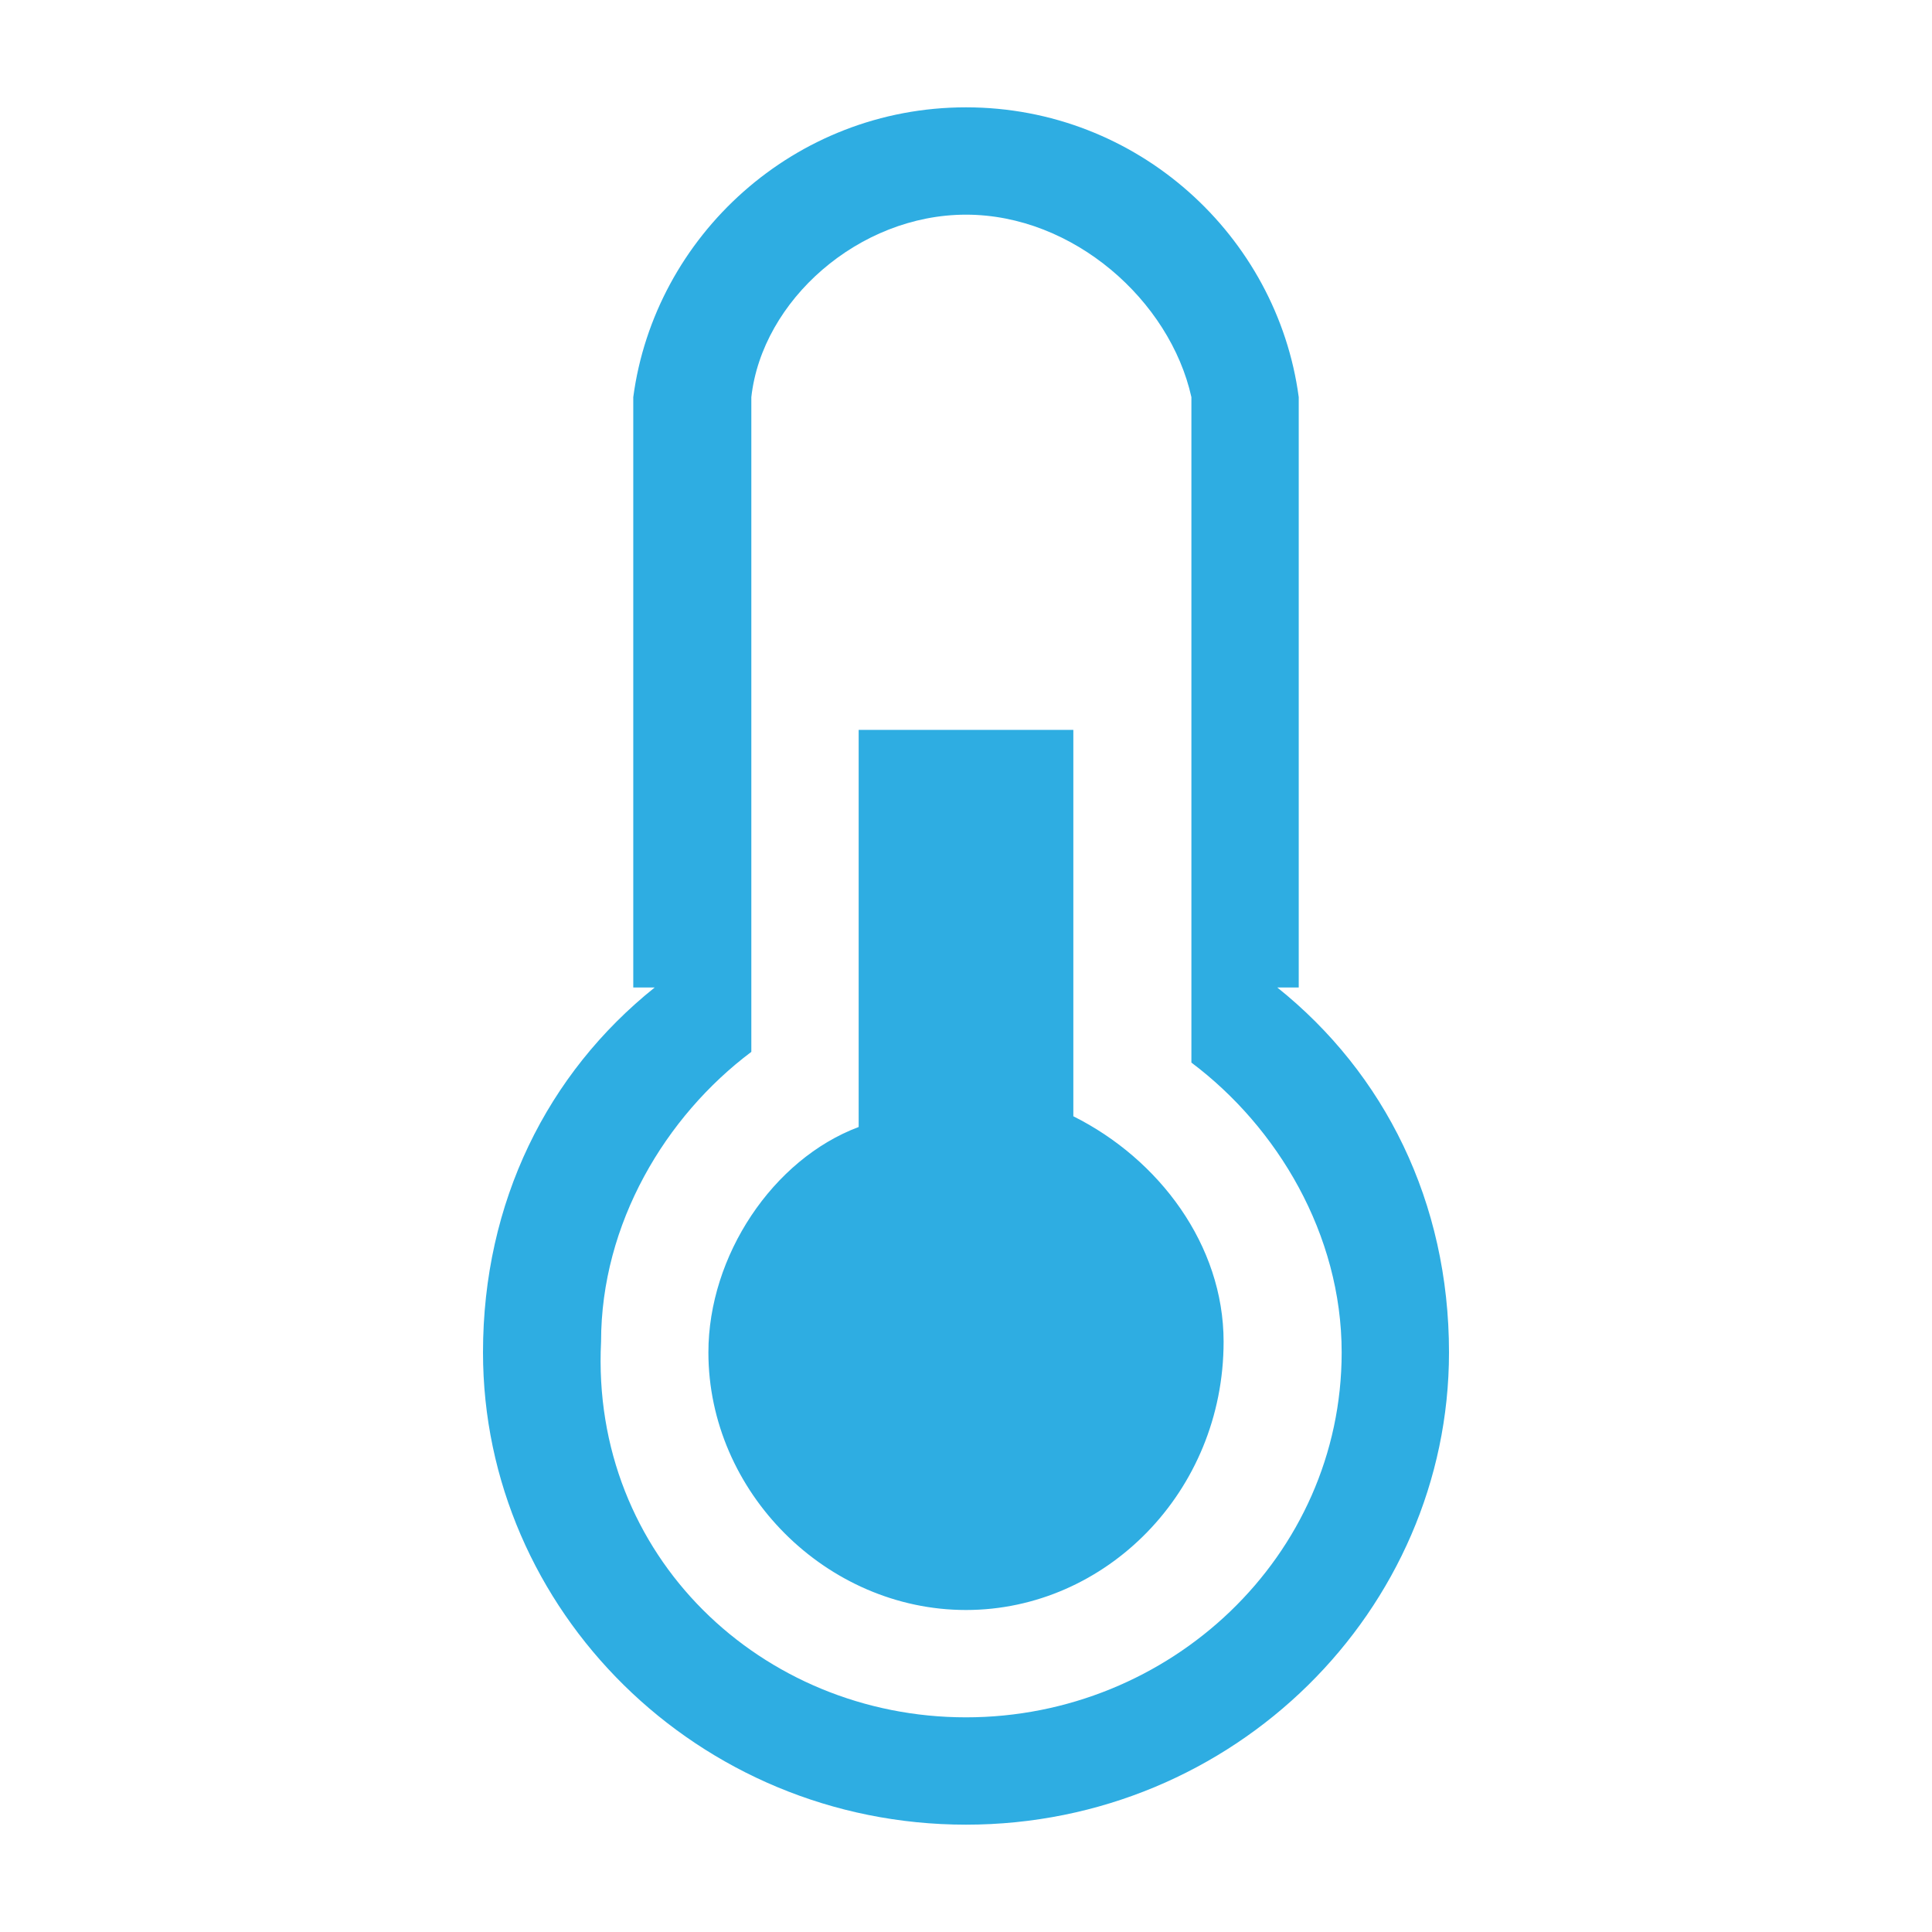
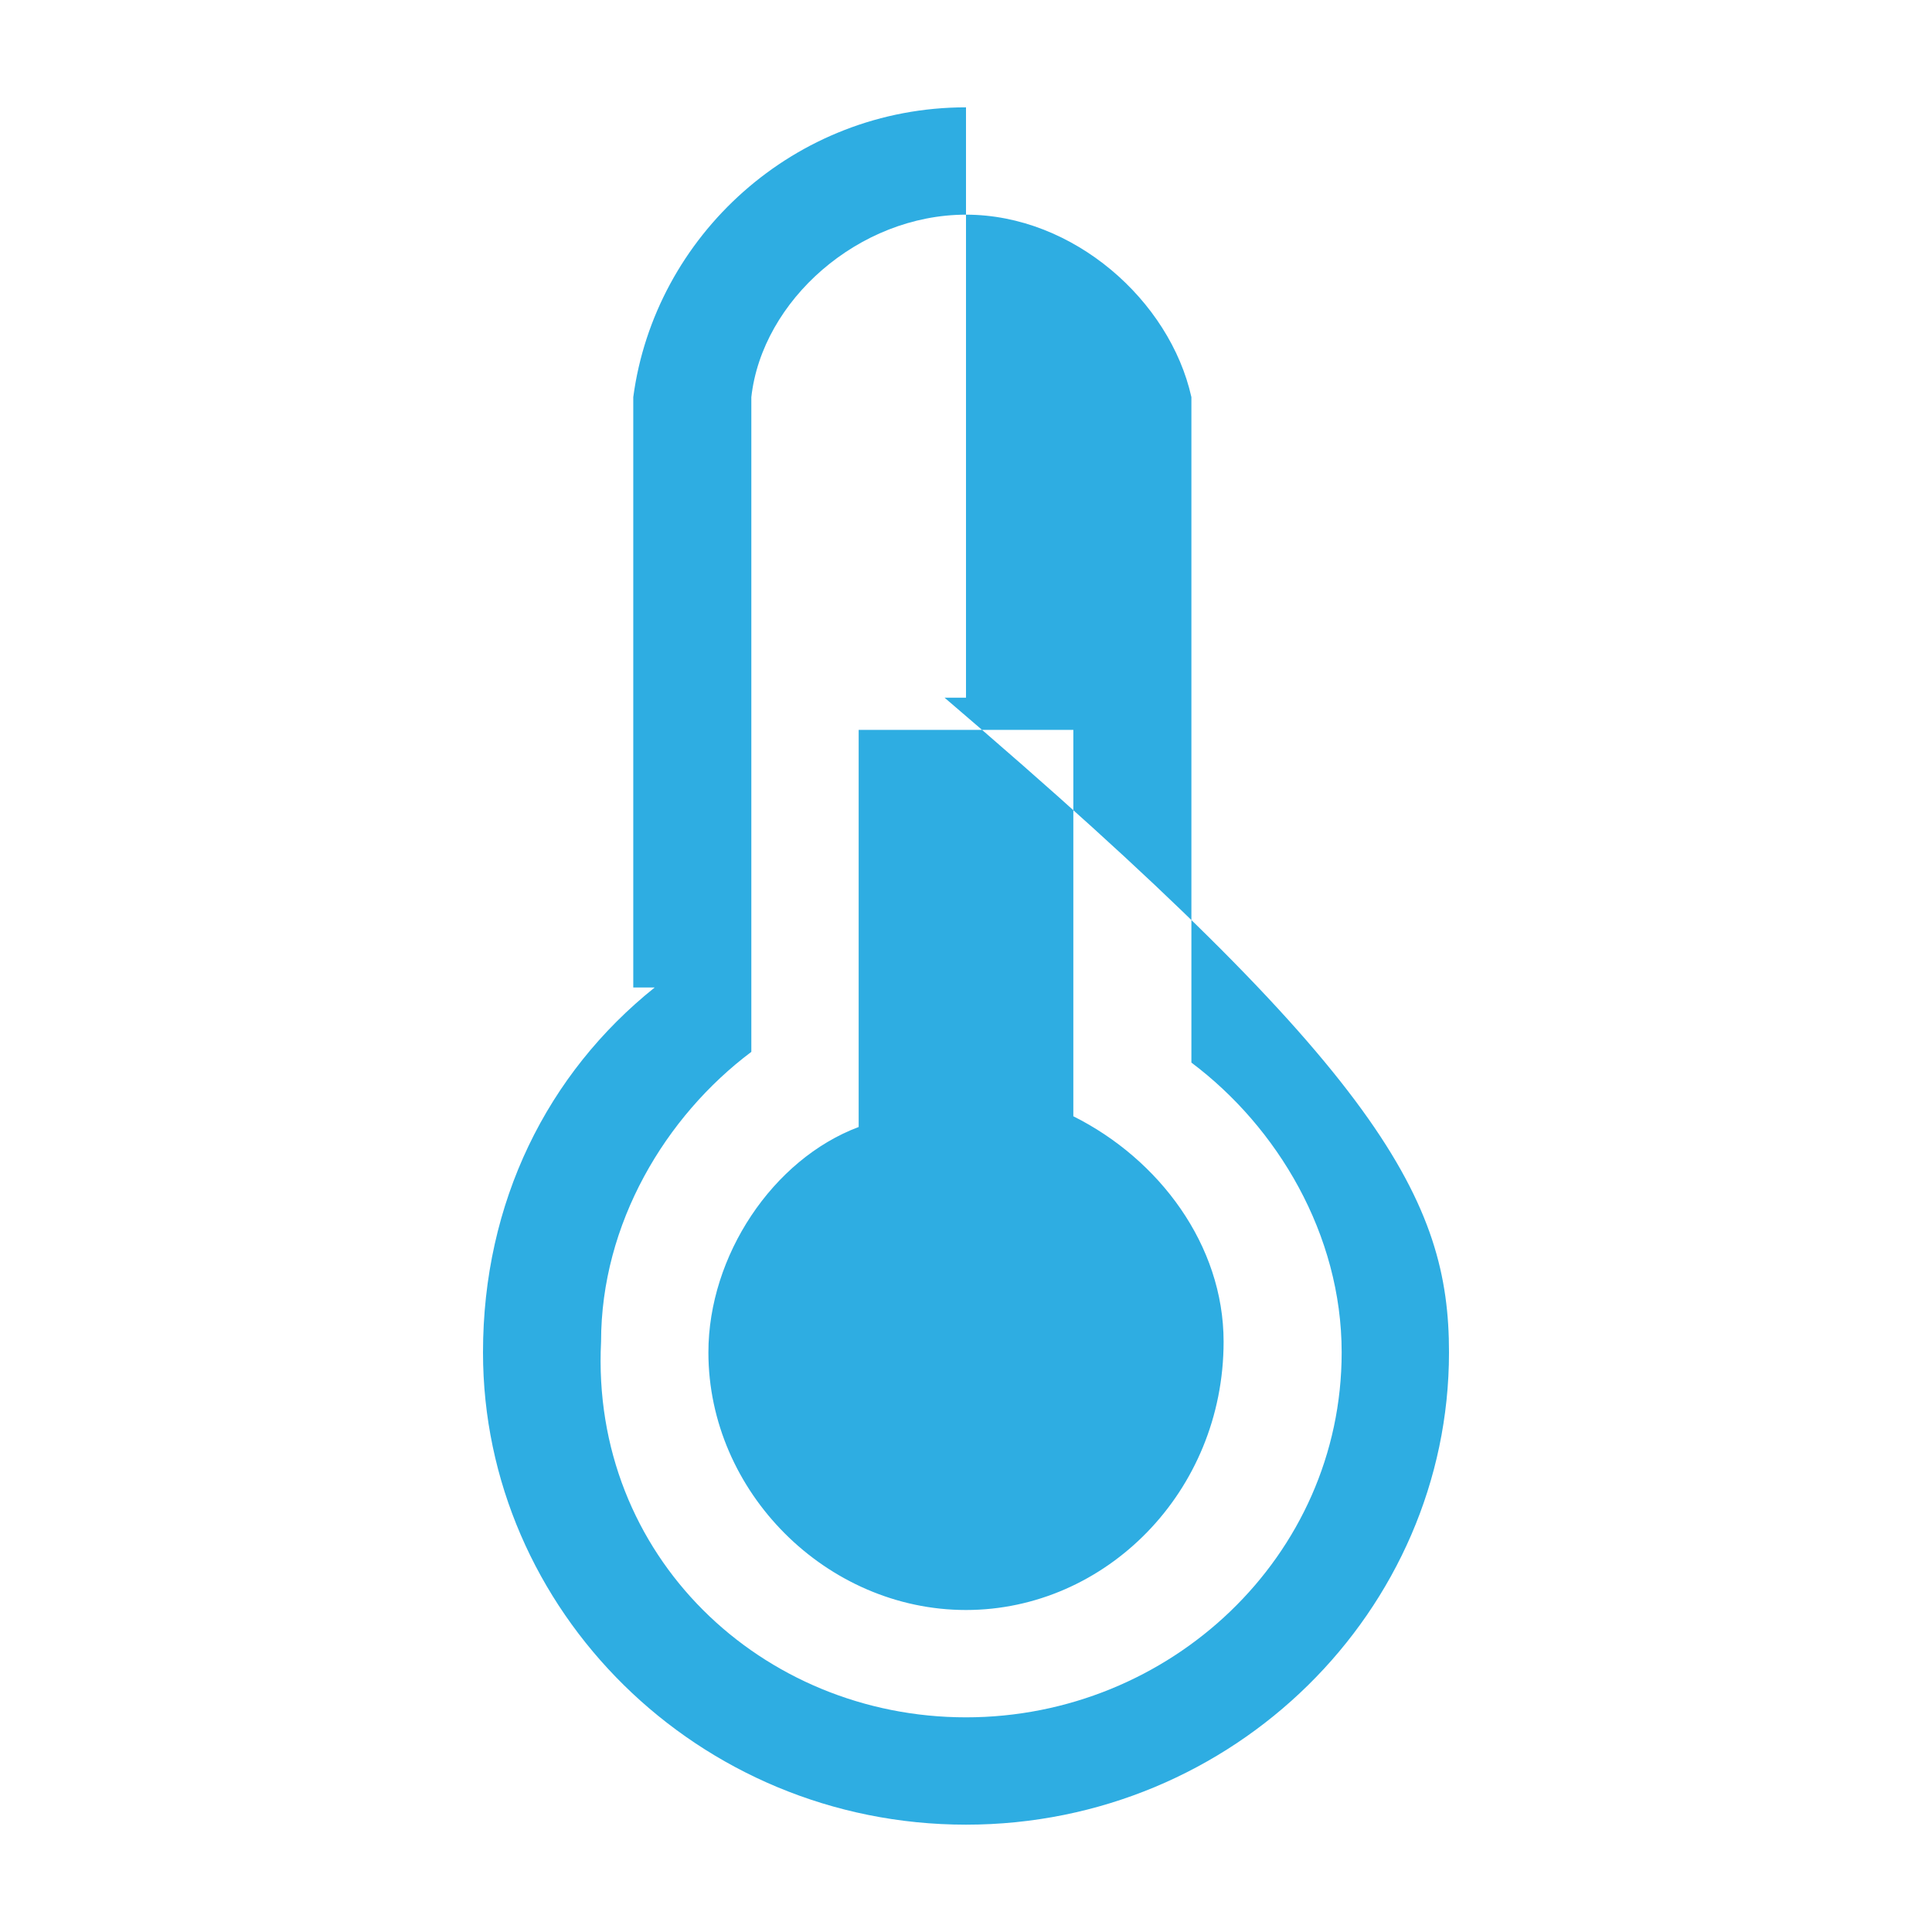
<svg xmlns="http://www.w3.org/2000/svg" version="1.1" id="Layer_1" x="0px" y="0px" viewBox="0 0 18 18" style="enable-background:new 0 0 18 18;" xml:space="preserve">
  <style type="text/css">
	.st0{fill-rule:evenodd;clip-rule:evenodd;fill:#2EADE2;}
</style>
-   <path class="st0" d="M13.5,12.6c0,2.4-2,4.4-4.5,4.4s-4.5-2-4.5-4.4c0-1.4,0.6-2.6,1.6-3.4H5.9V3.7h0C6.1,2.2,7.4,1,9,1  s2.9,1.2,3.1,2.7h0v5.5h-0.2C12.9,10,13.5,11.2,13.5,12.6z M11.1,9.9V3.7h0C10.9,2.8,10,2,9,2C8,2,7.1,2.8,7,3.7h0v6.1  c-0.8,0.6-1.4,1.6-1.4,2.7C5.5,14.5,7.1,16,9,16c1.9,0,3.5-1.5,3.5-3.4C12.5,11.5,11.9,10.5,11.1,9.9z M9,15c-1.3,0-2.4-1.1-2.4-2.4  c0-0.9,0.6-1.8,1.4-2.1V6.8H10v3.6c0.8,0.4,1.4,1.2,1.4,2.1C11.4,13.9,10.3,15,9,15z" />
+   <path class="st0" d="M13.5,12.6c0,2.4-2,4.4-4.5,4.4s-4.5-2-4.5-4.4c0-1.4,0.6-2.6,1.6-3.4H5.9V3.7h0C6.1,2.2,7.4,1,9,1  h0v5.5h-0.2C12.9,10,13.5,11.2,13.5,12.6z M11.1,9.9V3.7h0C10.9,2.8,10,2,9,2C8,2,7.1,2.8,7,3.7h0v6.1  c-0.8,0.6-1.4,1.6-1.4,2.7C5.5,14.5,7.1,16,9,16c1.9,0,3.5-1.5,3.5-3.4C12.5,11.5,11.9,10.5,11.1,9.9z M9,15c-1.3,0-2.4-1.1-2.4-2.4  c0-0.9,0.6-1.8,1.4-2.1V6.8H10v3.6c0.8,0.4,1.4,1.2,1.4,2.1C11.4,13.9,10.3,15,9,15z" />
</svg>